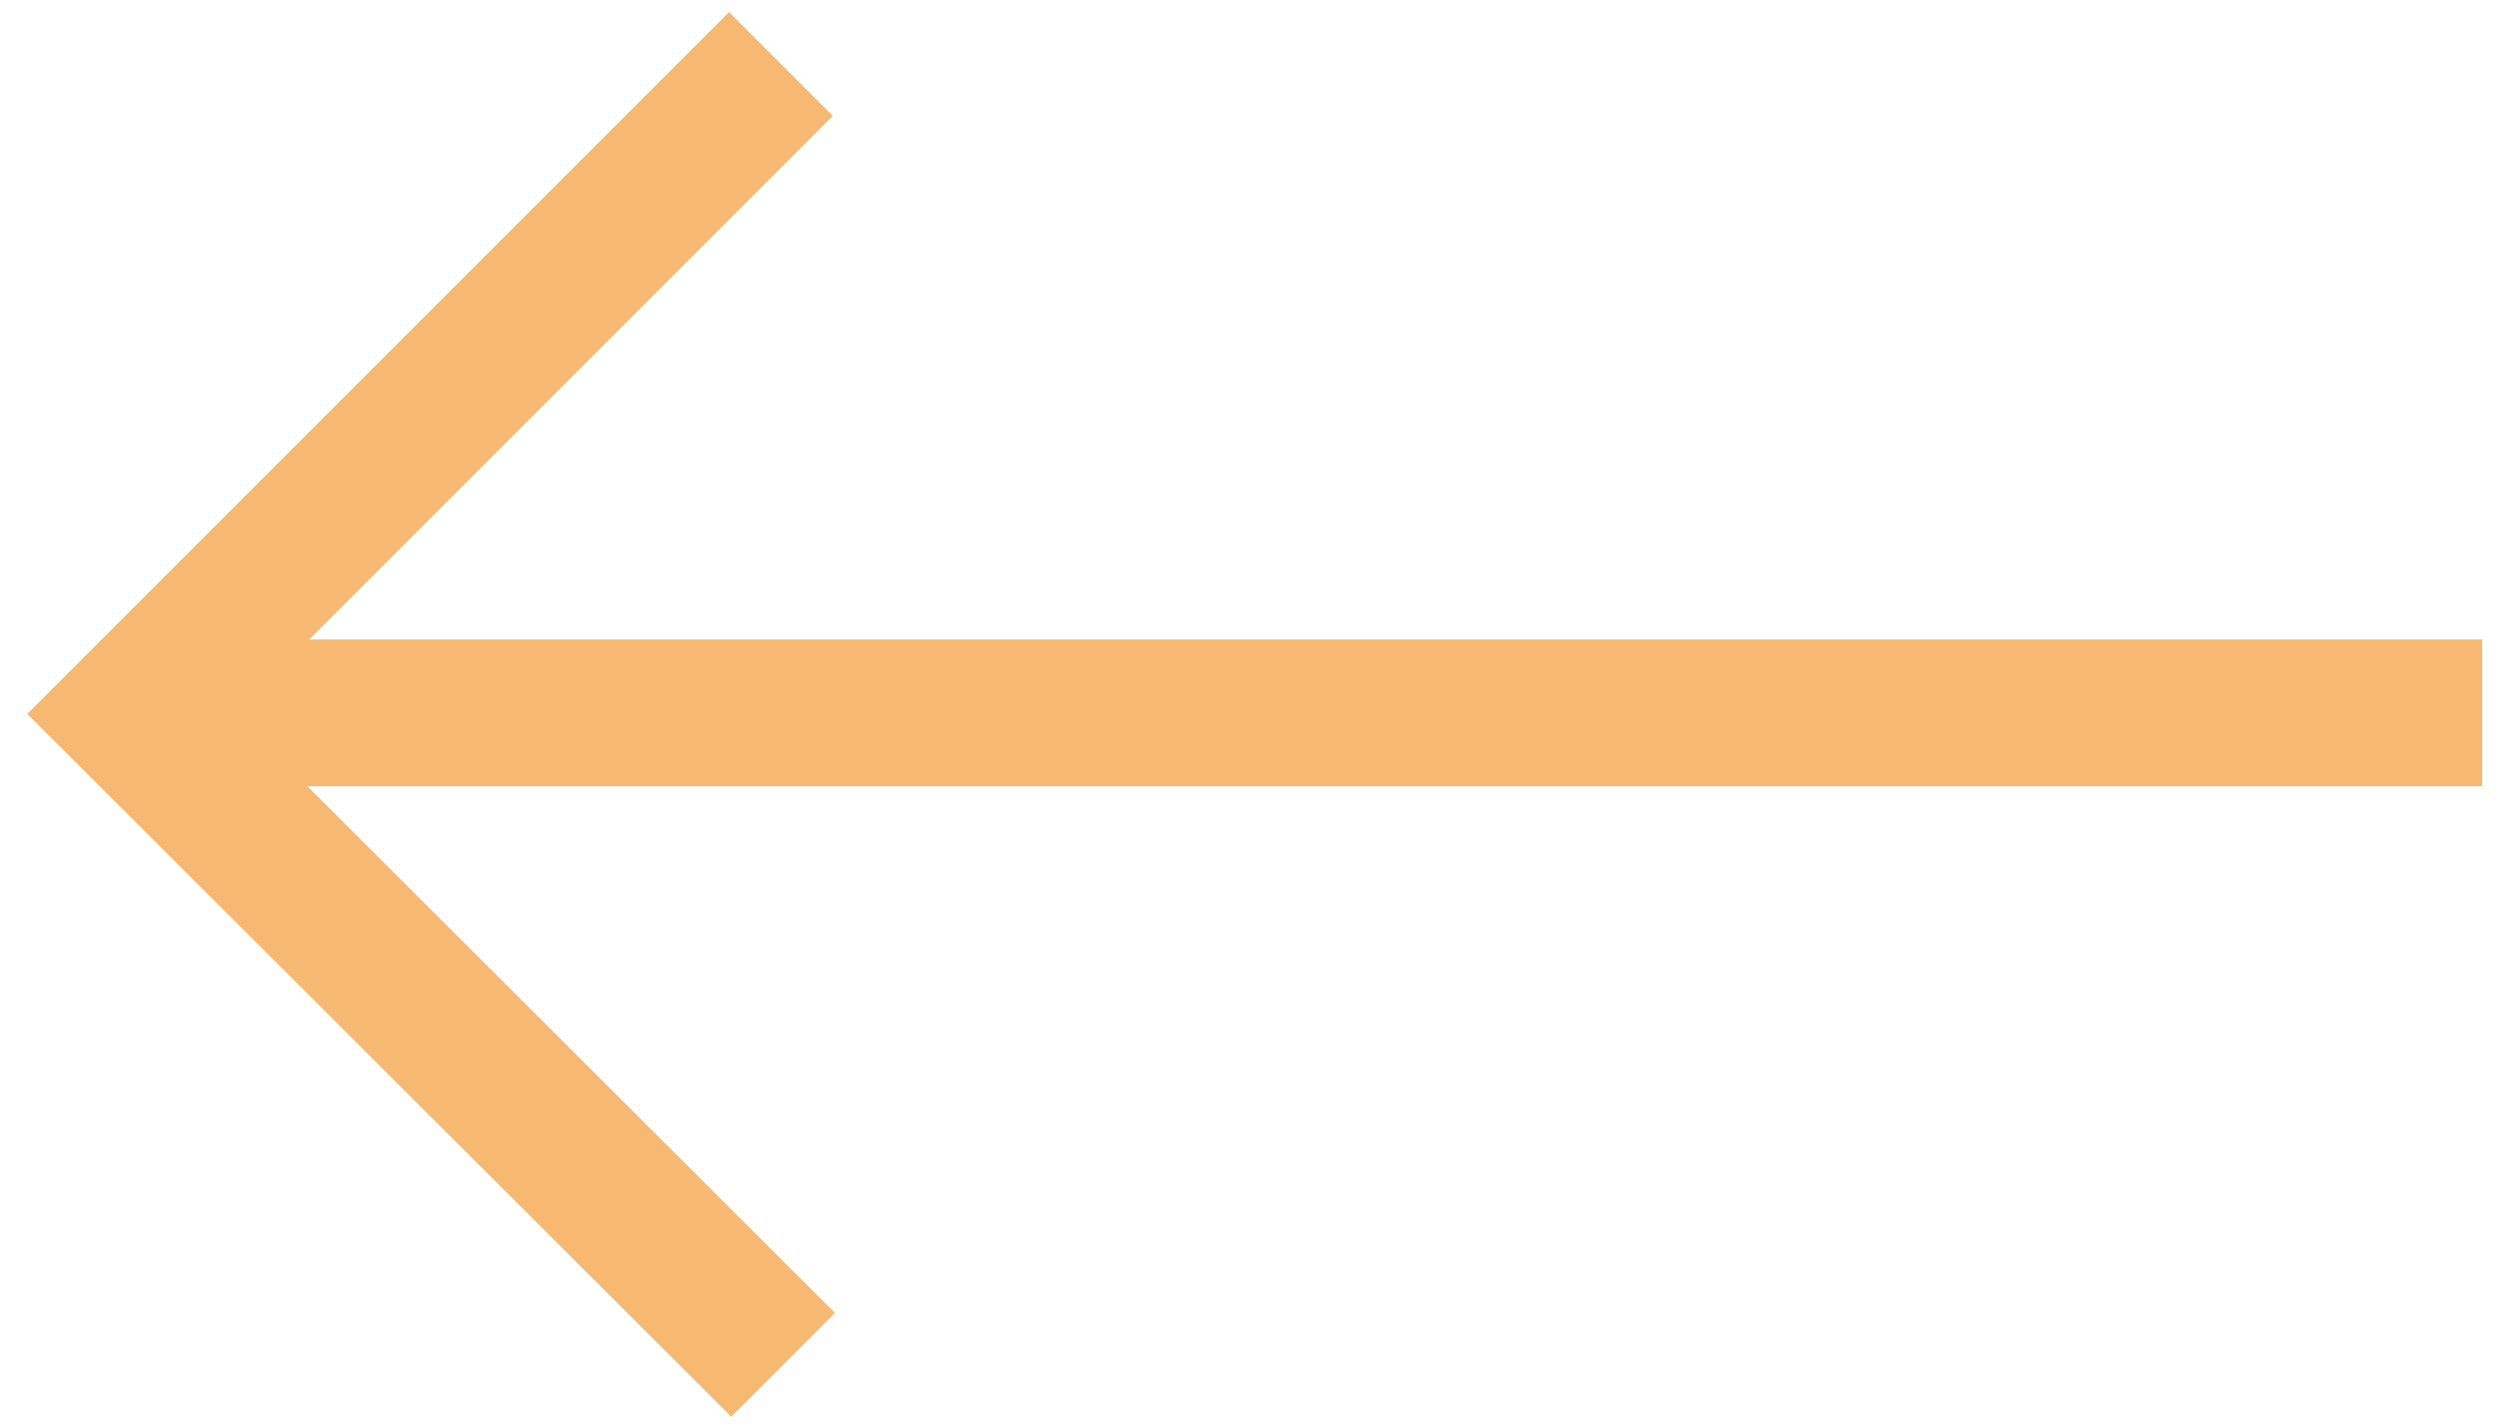
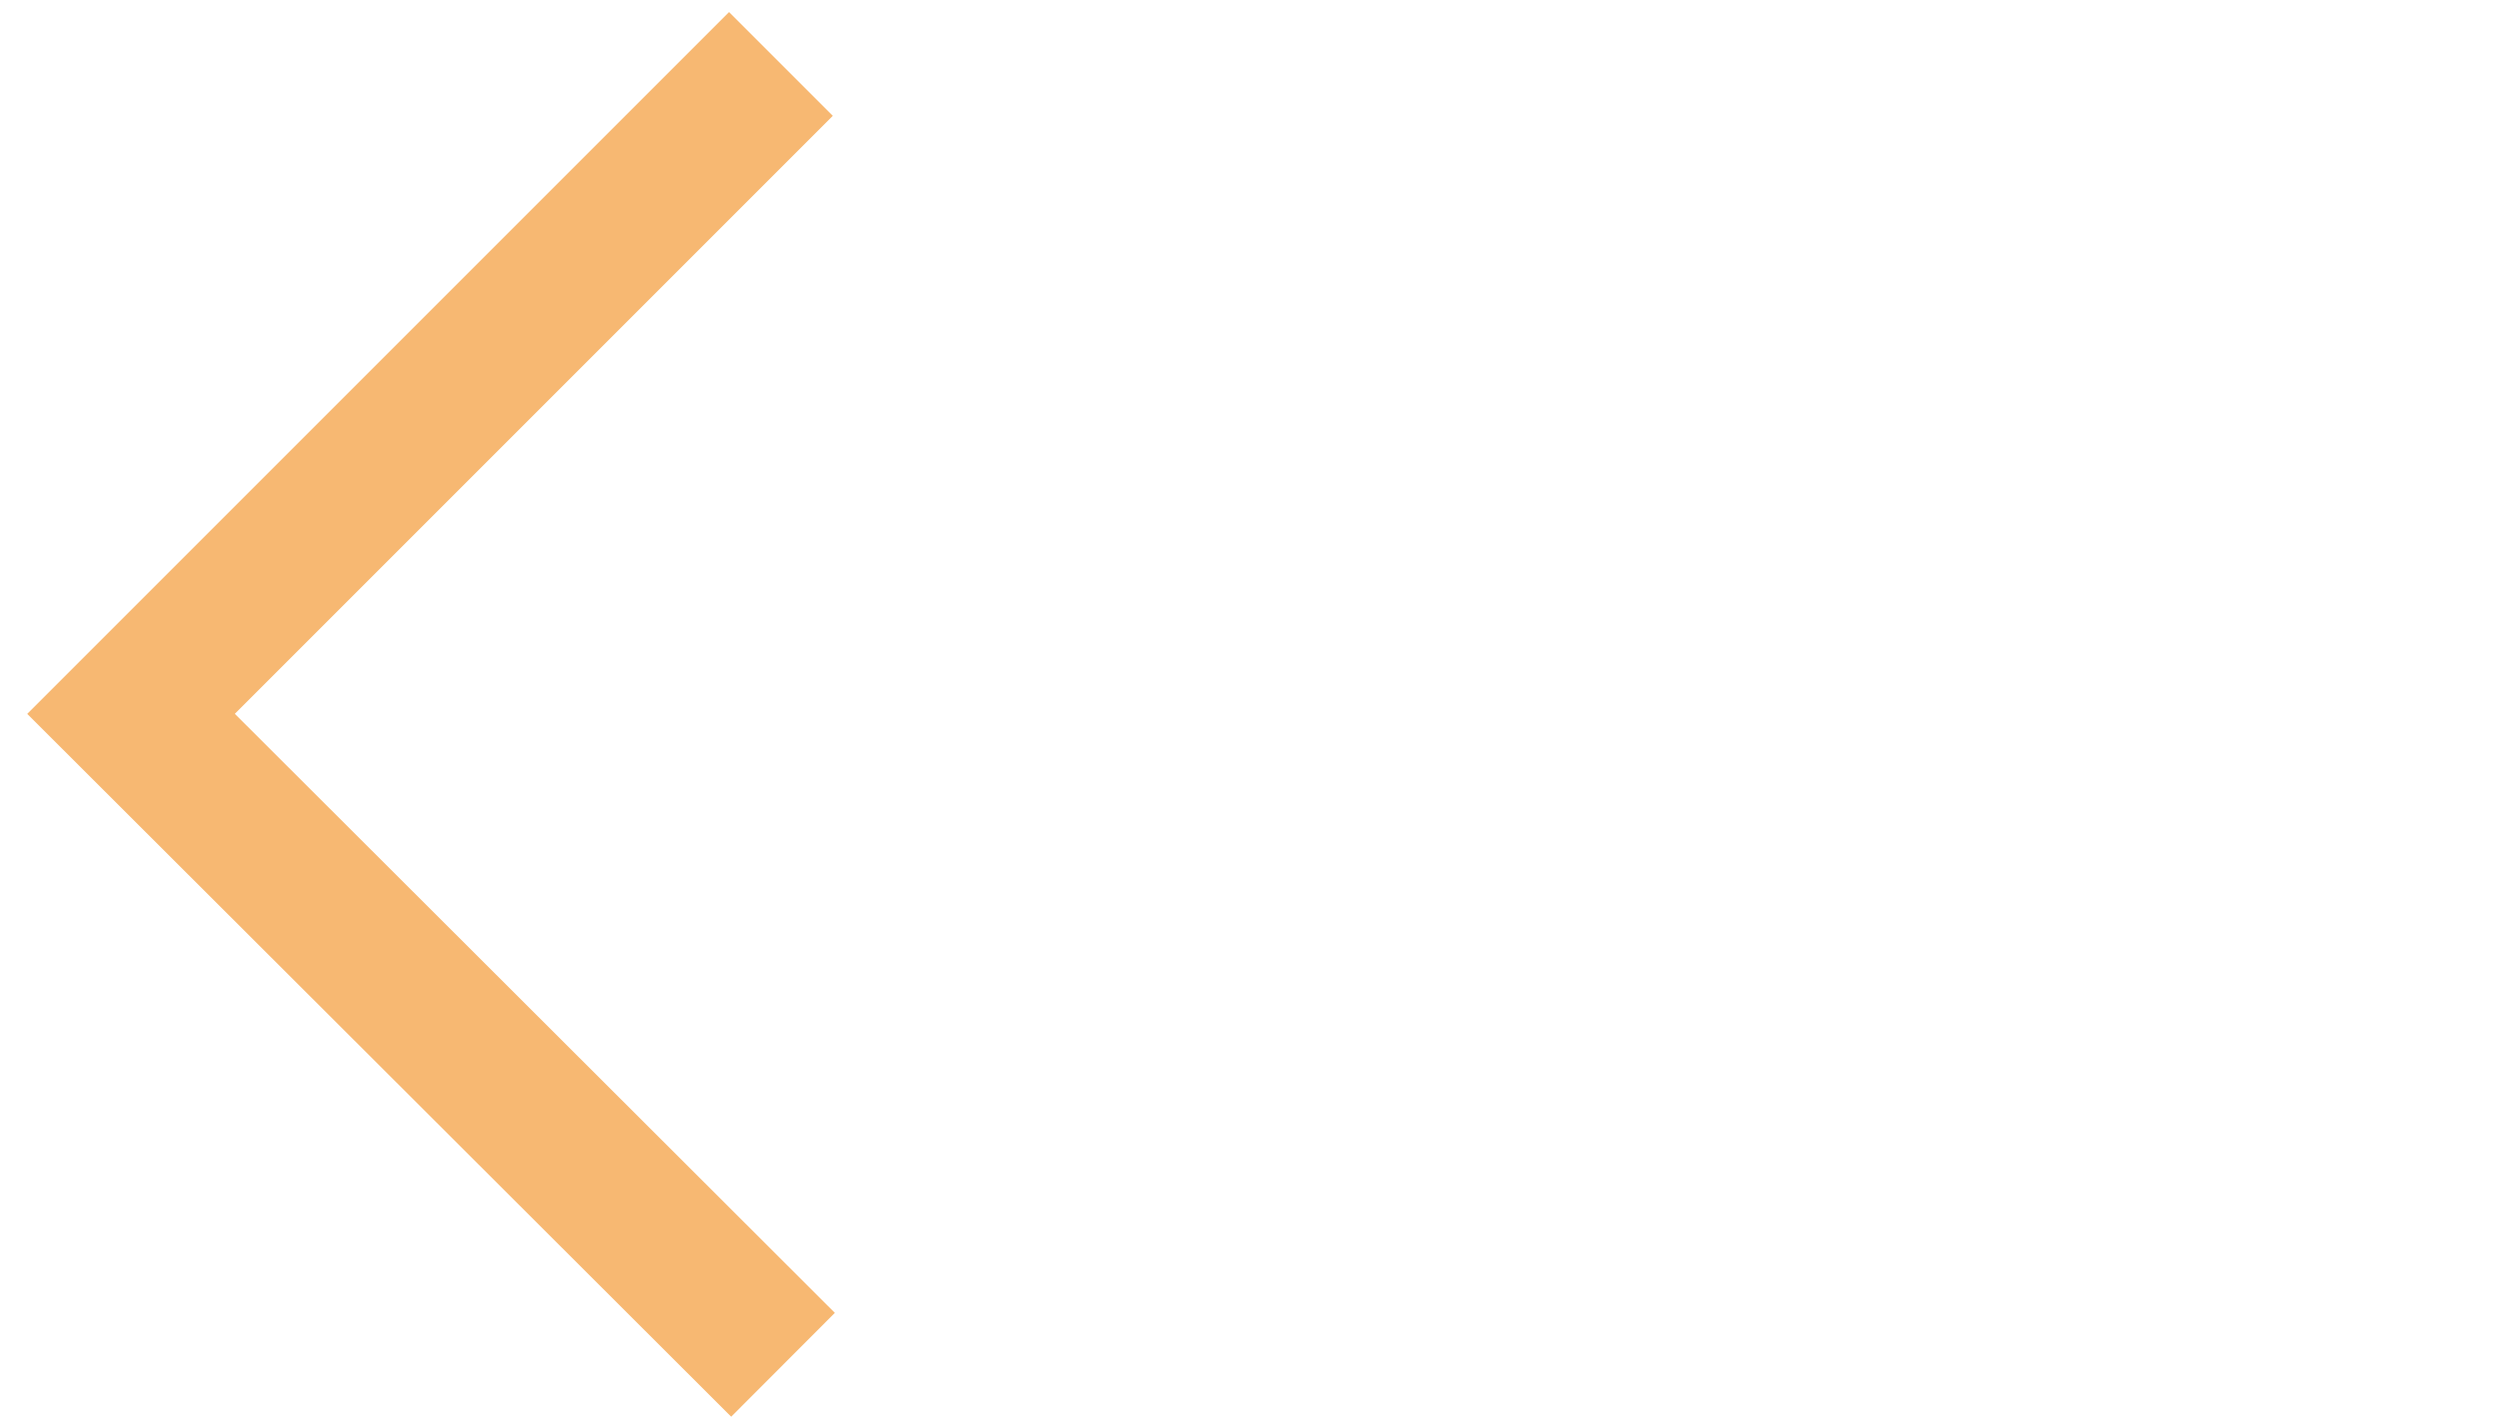
<svg xmlns="http://www.w3.org/2000/svg" version="1.1" id="Ebene_1" x="0px" y="0px" width="238.5px" height="136.1px" viewBox="0 0 238.5 136.1" style="enable-background:new 0 0 238.5 136.1;" xml:space="preserve">
  <style type="text/css">
	.st0{fill:none;stroke:#F7B872;stroke-width:14;stroke-miterlimit:10;}
</style>
-   <line class="st0" x1="16.9" y1="68" x2="236.8" y2="68" />
  <polyline class="st0" points="74.7,130.2 12.5,68.1 74.5,6.1 " />
</svg>